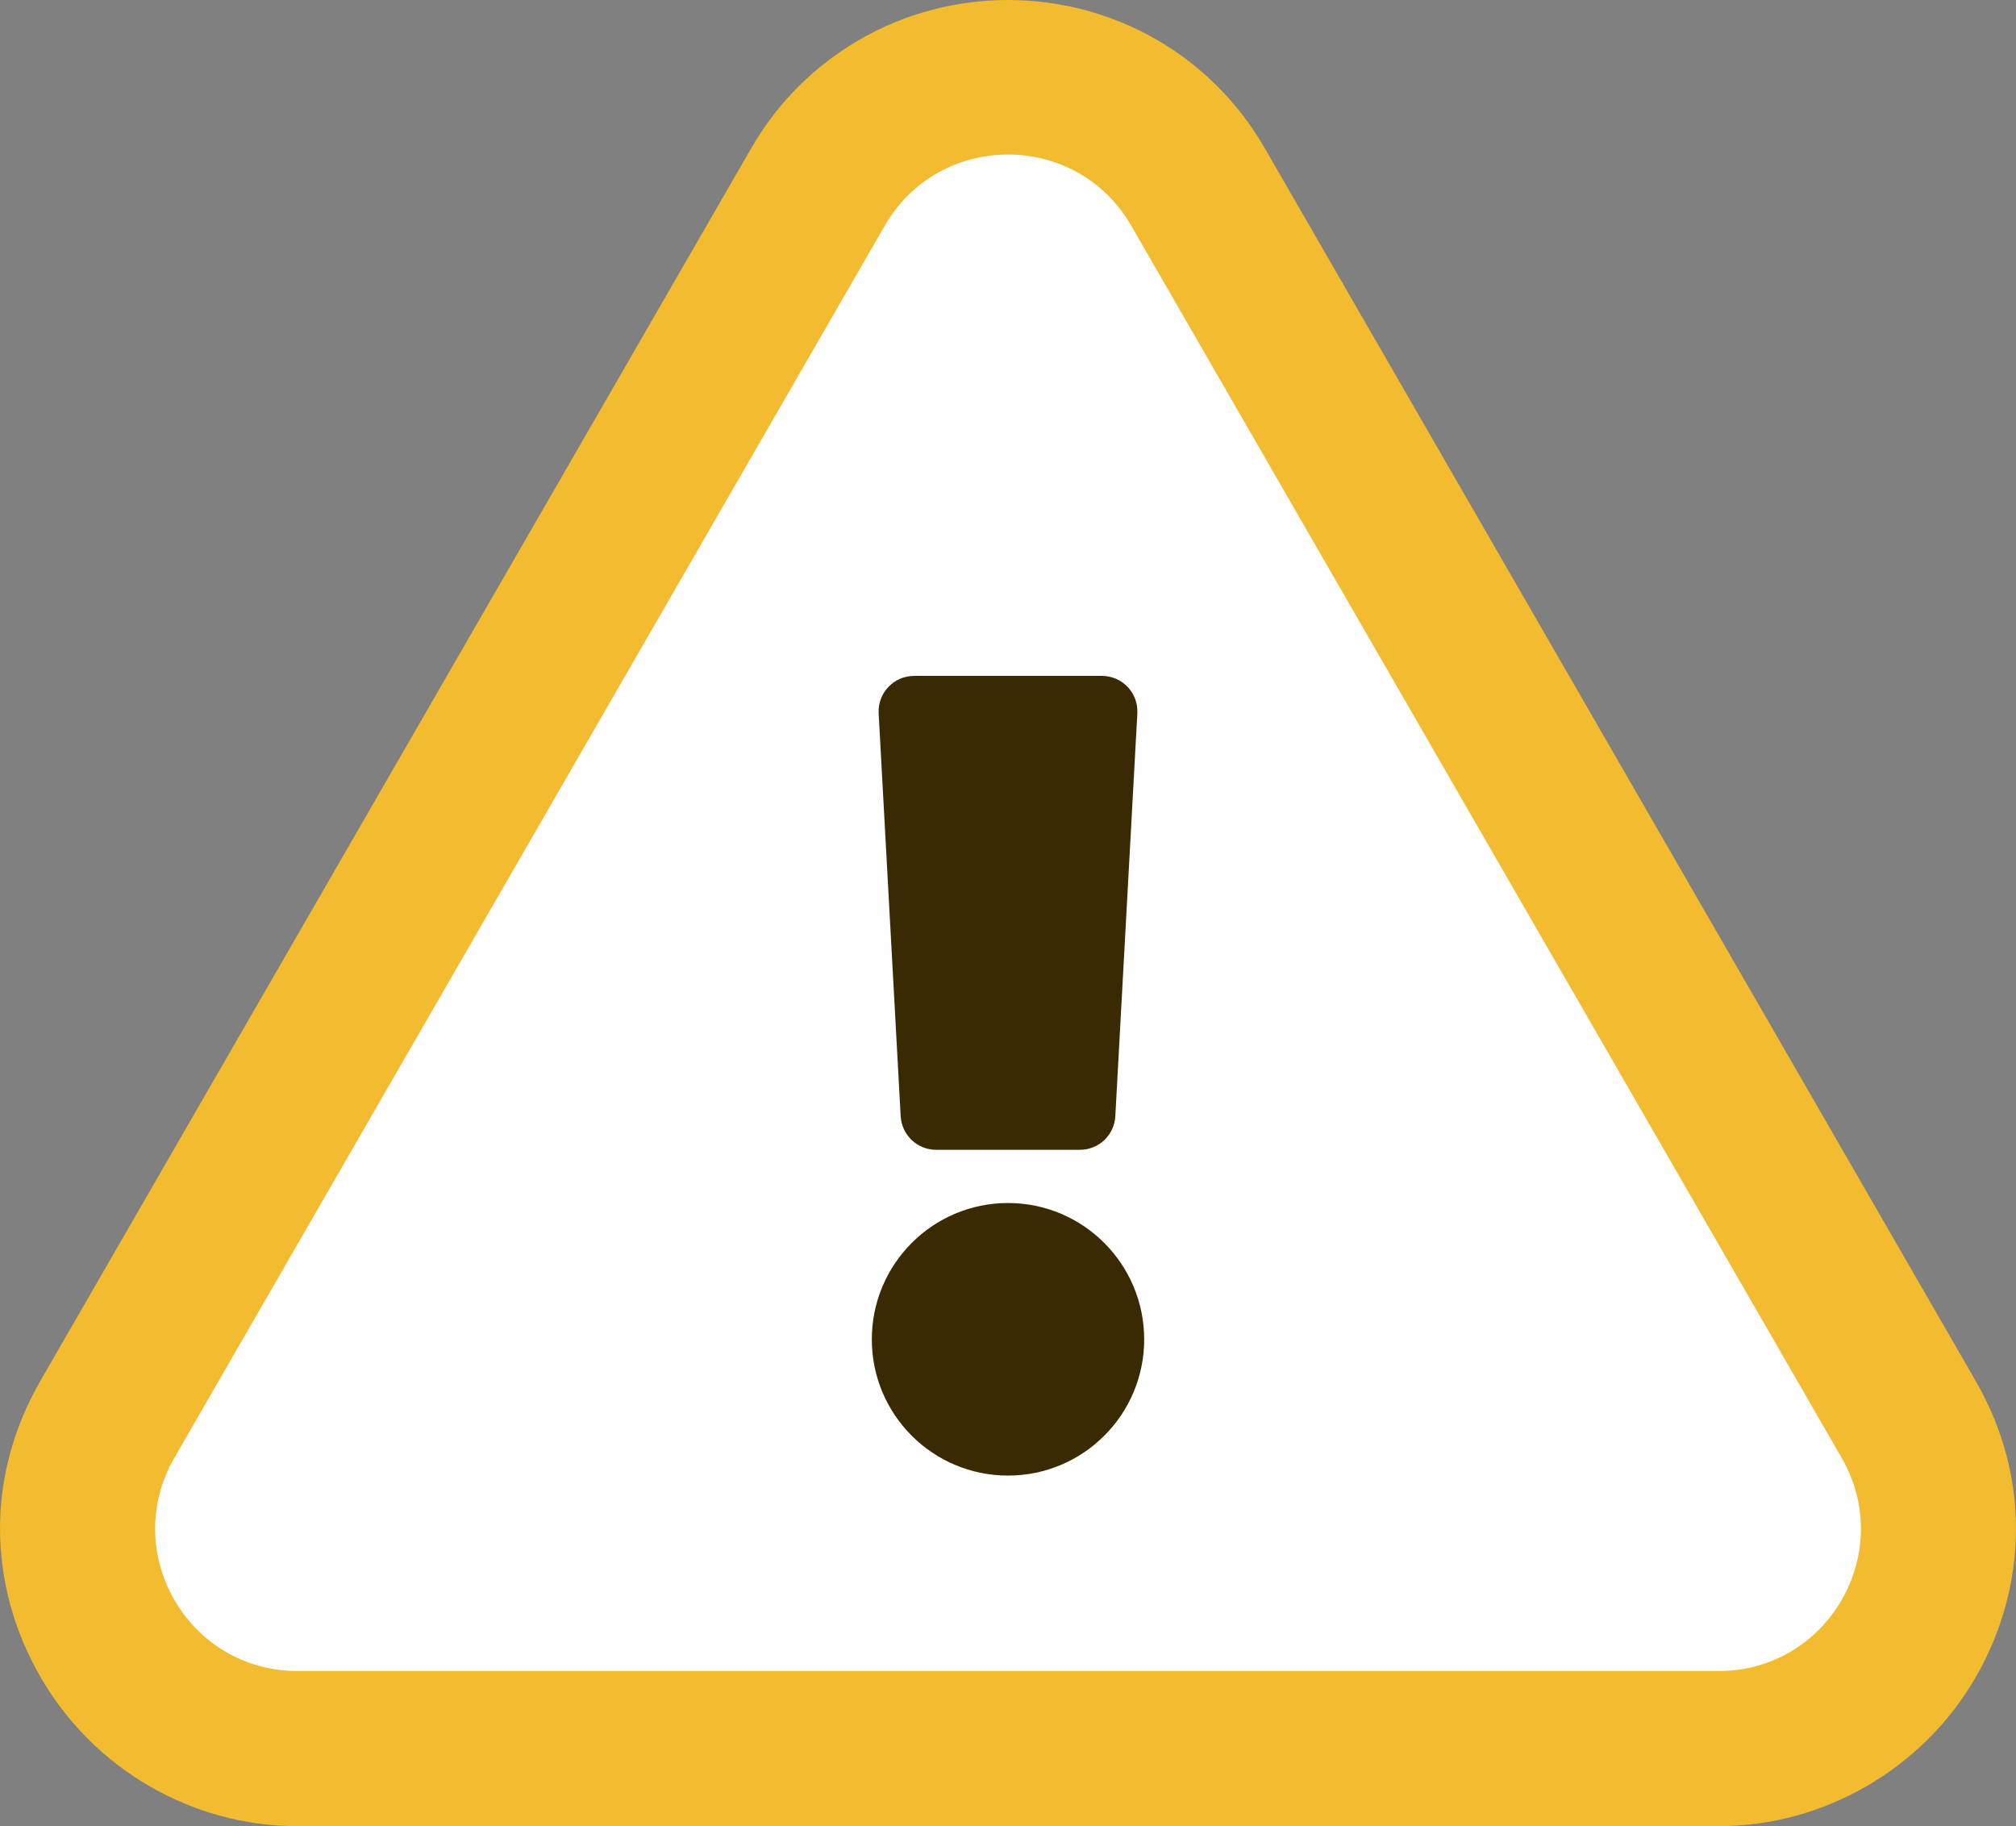
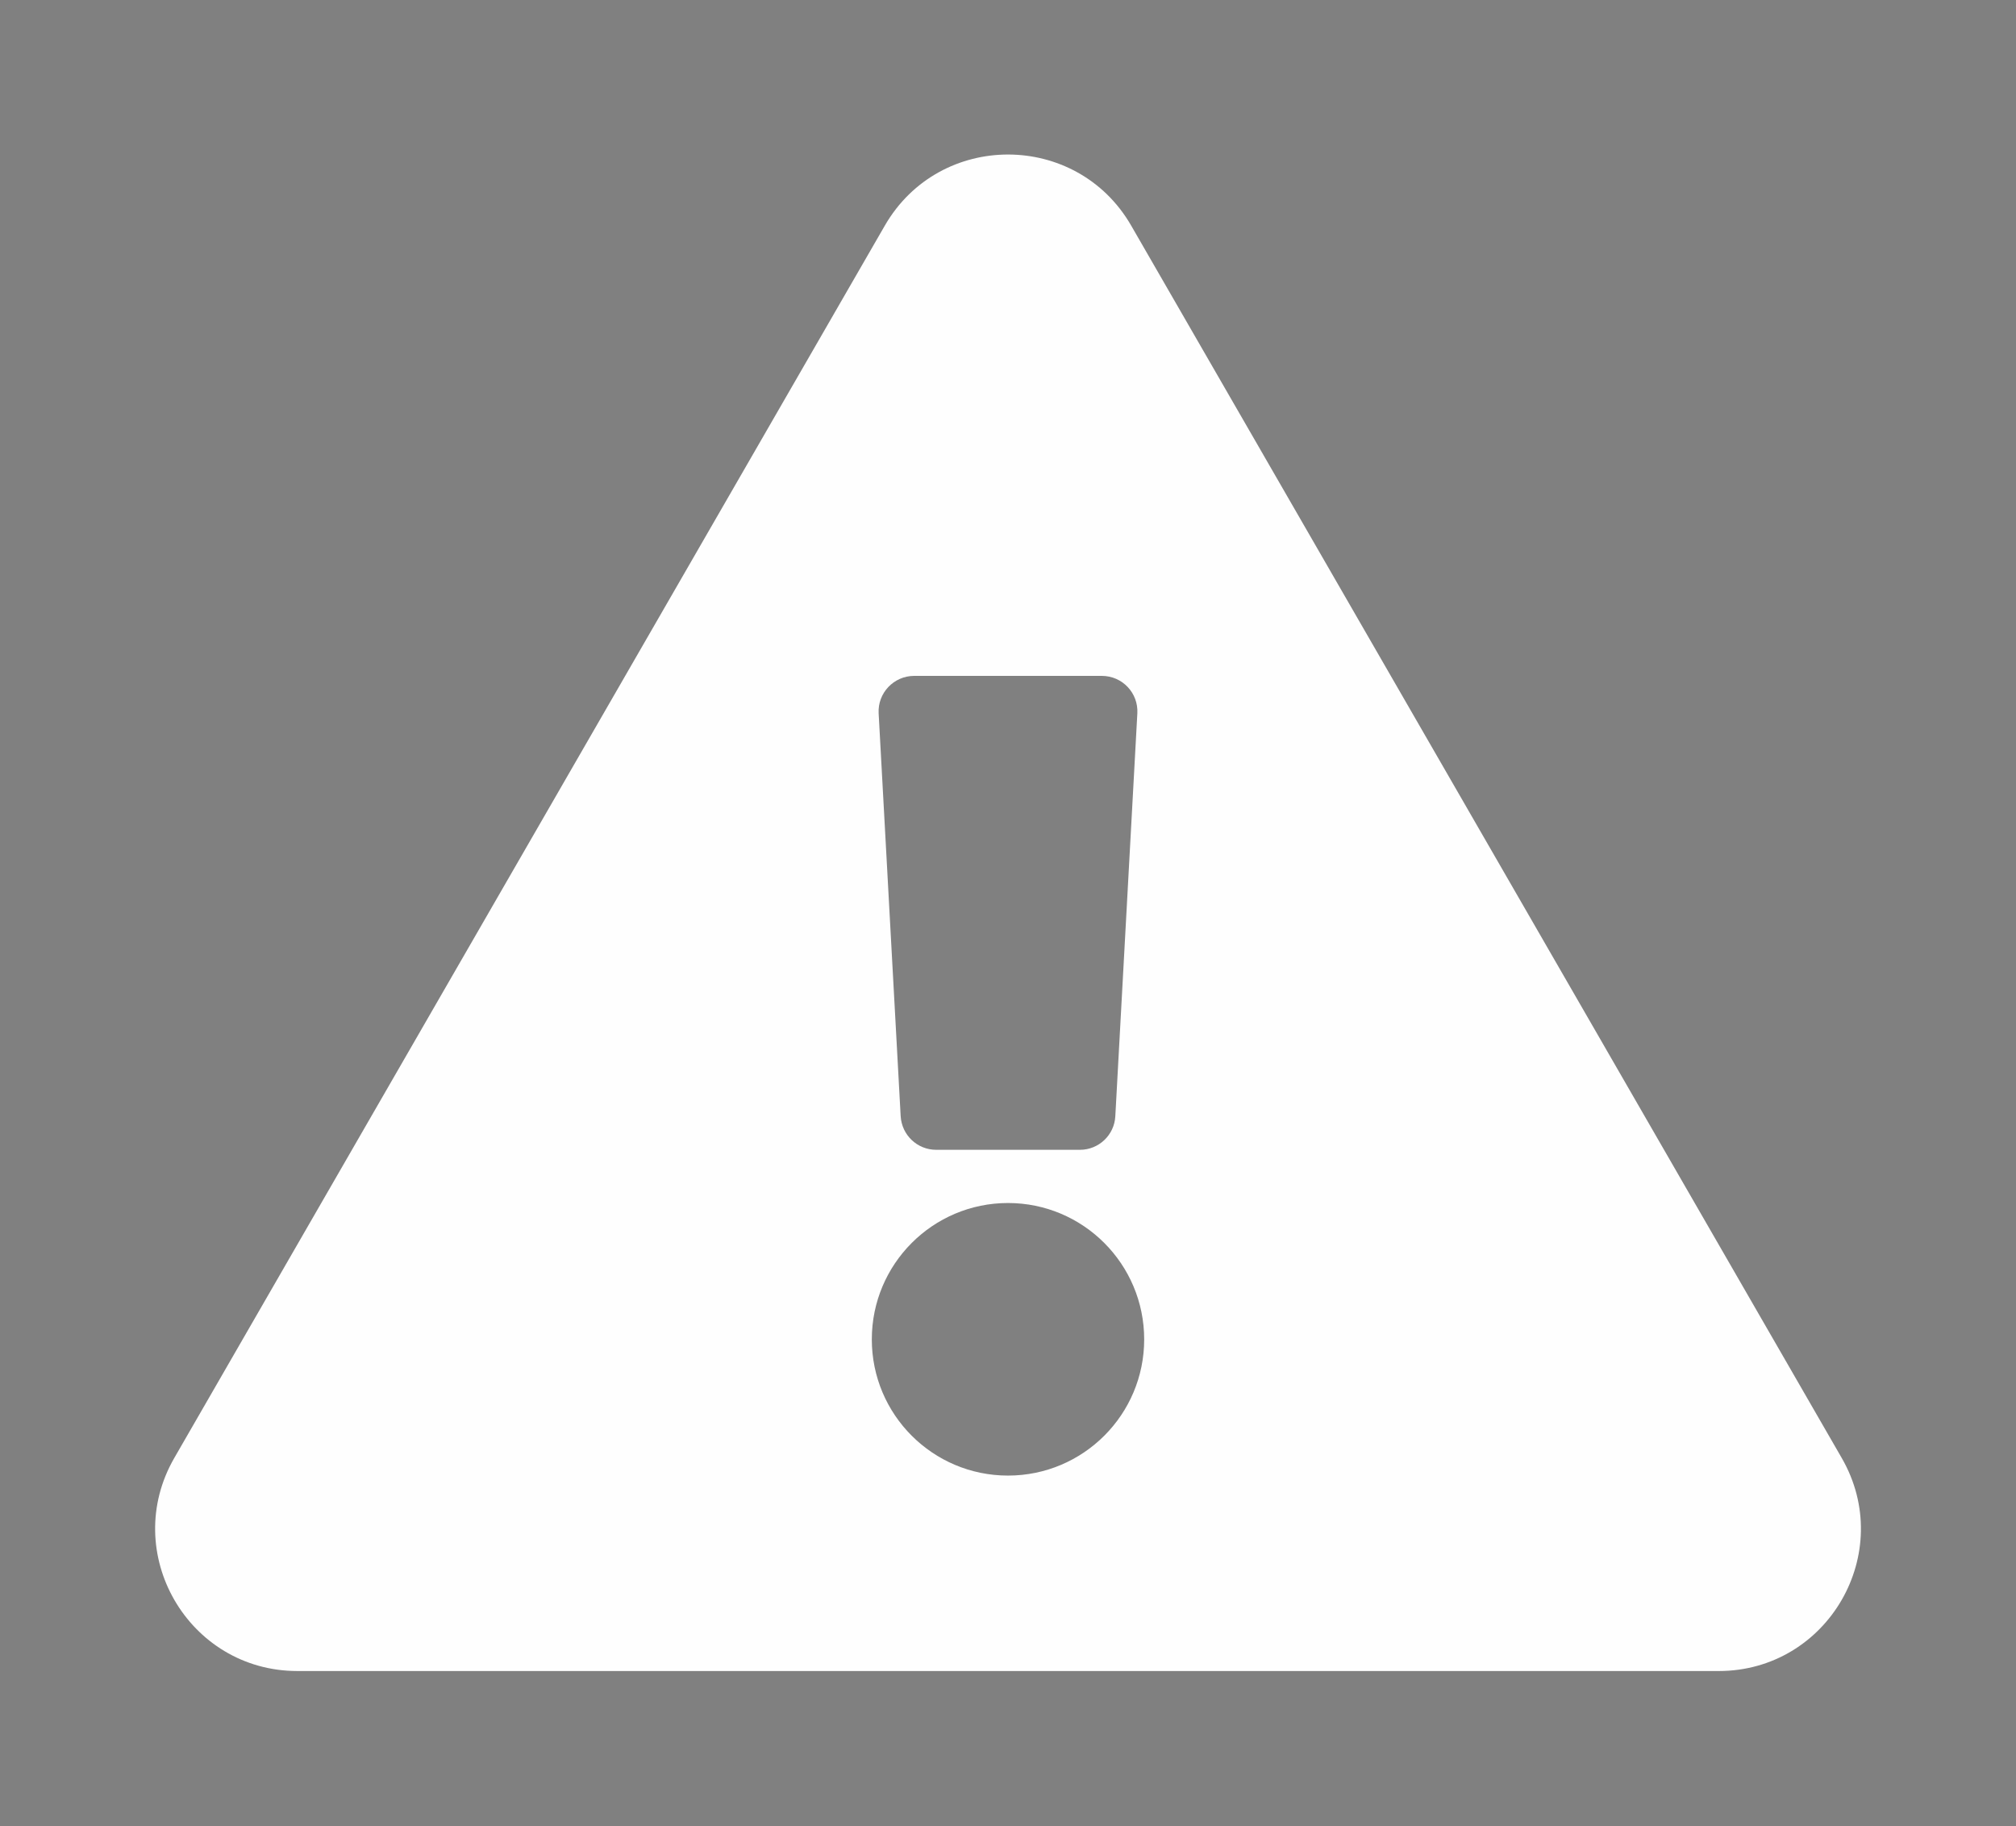
<svg xmlns="http://www.w3.org/2000/svg" version="1.1" id="Layer_1" x="0px" y="0px" width="368.455px" height="333.703px" viewBox="0 0 368.455 333.703" enable-background="new 0 0 368.455 333.703" xml:space="preserve">
  <rect x="0" y="0" width="368.455" height="333.703" fill="#808080" stroke="none" />
-   <path fill="#F2BB30" d="M361.086,252.346c5.073,8.788,7.369,18.029,7.369,26.987c0,9.608-2.636,18.992-7.397,27.213  c-4.648,8.052-11.48,14.995-19.956,19.872c-7.966,4.592-17.15,7.285-26.986,7.285H54.369c-9.893,0-19.049-2.693-27.015-7.285  c-8.419-4.848-15.251-11.82-19.956-19.984C2.636,298.212,0,288.857,0,279.333c0-8.958,2.324-18.199,7.37-26.987L137.257,27.157  c5.018-8.731,11.963-15.364,19.871-19.928C165.462,2.41,174.873,0,184.228,0c9.383,0,18.766,2.409,27.128,7.229  c7.909,4.564,14.826,11.225,19.844,19.928L361.086,252.346z" />
-   <rect x="149.727" y="108.352" fill="#392A04" width="71" height="169" />
  <path fill="#FEFEFE" d="M336.594,266.406c10.007,17.32-2.522,38.949-22.479,38.949H54.369c-20.013,0-32.485-21.657-22.507-38.949  L161.72,41.217c10.007-17.32,35.036-17.292,45.016,0L336.594,266.406z M184.228,219.832c-13.748,0-24.89,11.169-24.89,24.918  c0,13.748,11.142,24.889,24.89,24.889s24.889-11.141,24.889-24.889C209.116,231.001,197.976,219.832,184.228,219.832z   M160.586,130.34l4.025,73.618c0.198,3.458,3.033,6.151,6.491,6.151h26.277c3.431,0,6.293-2.693,6.463-6.151l4.025-73.618  c0.198-3.713-2.75-6.832-6.491-6.832h-34.301C163.365,123.509,160.388,126.627,160.586,130.34L160.586,130.34z" />
</svg>